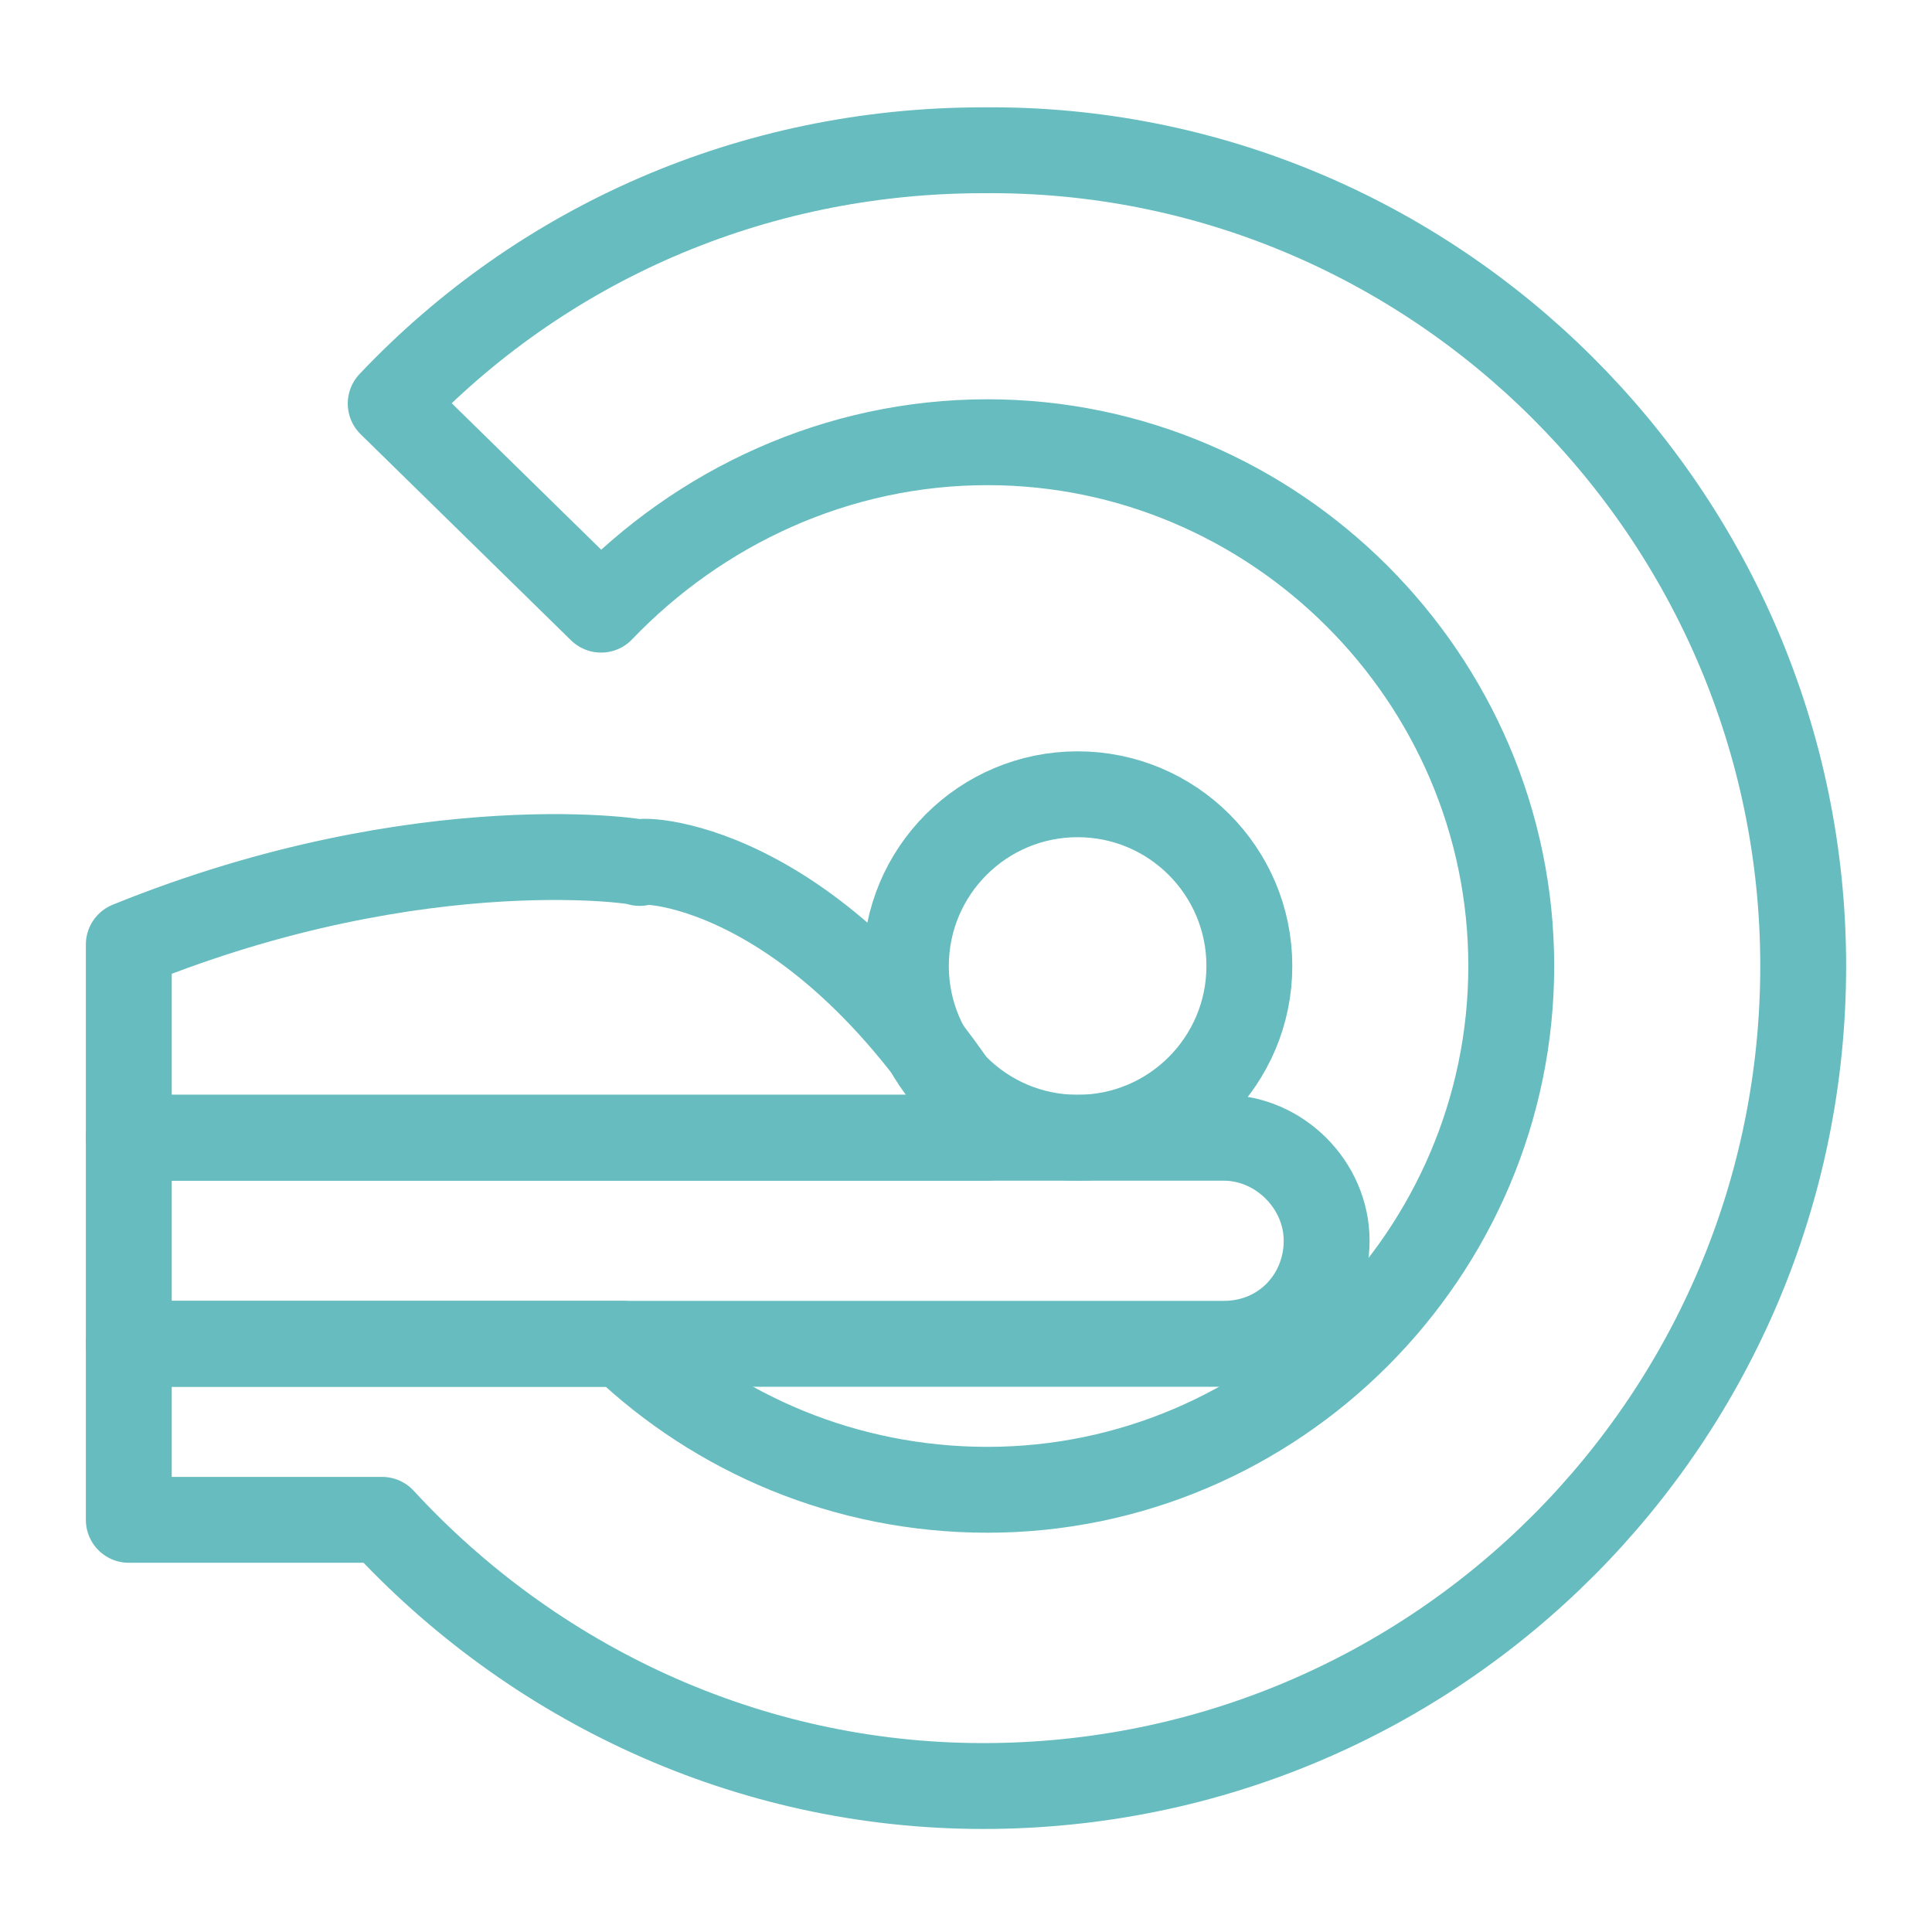
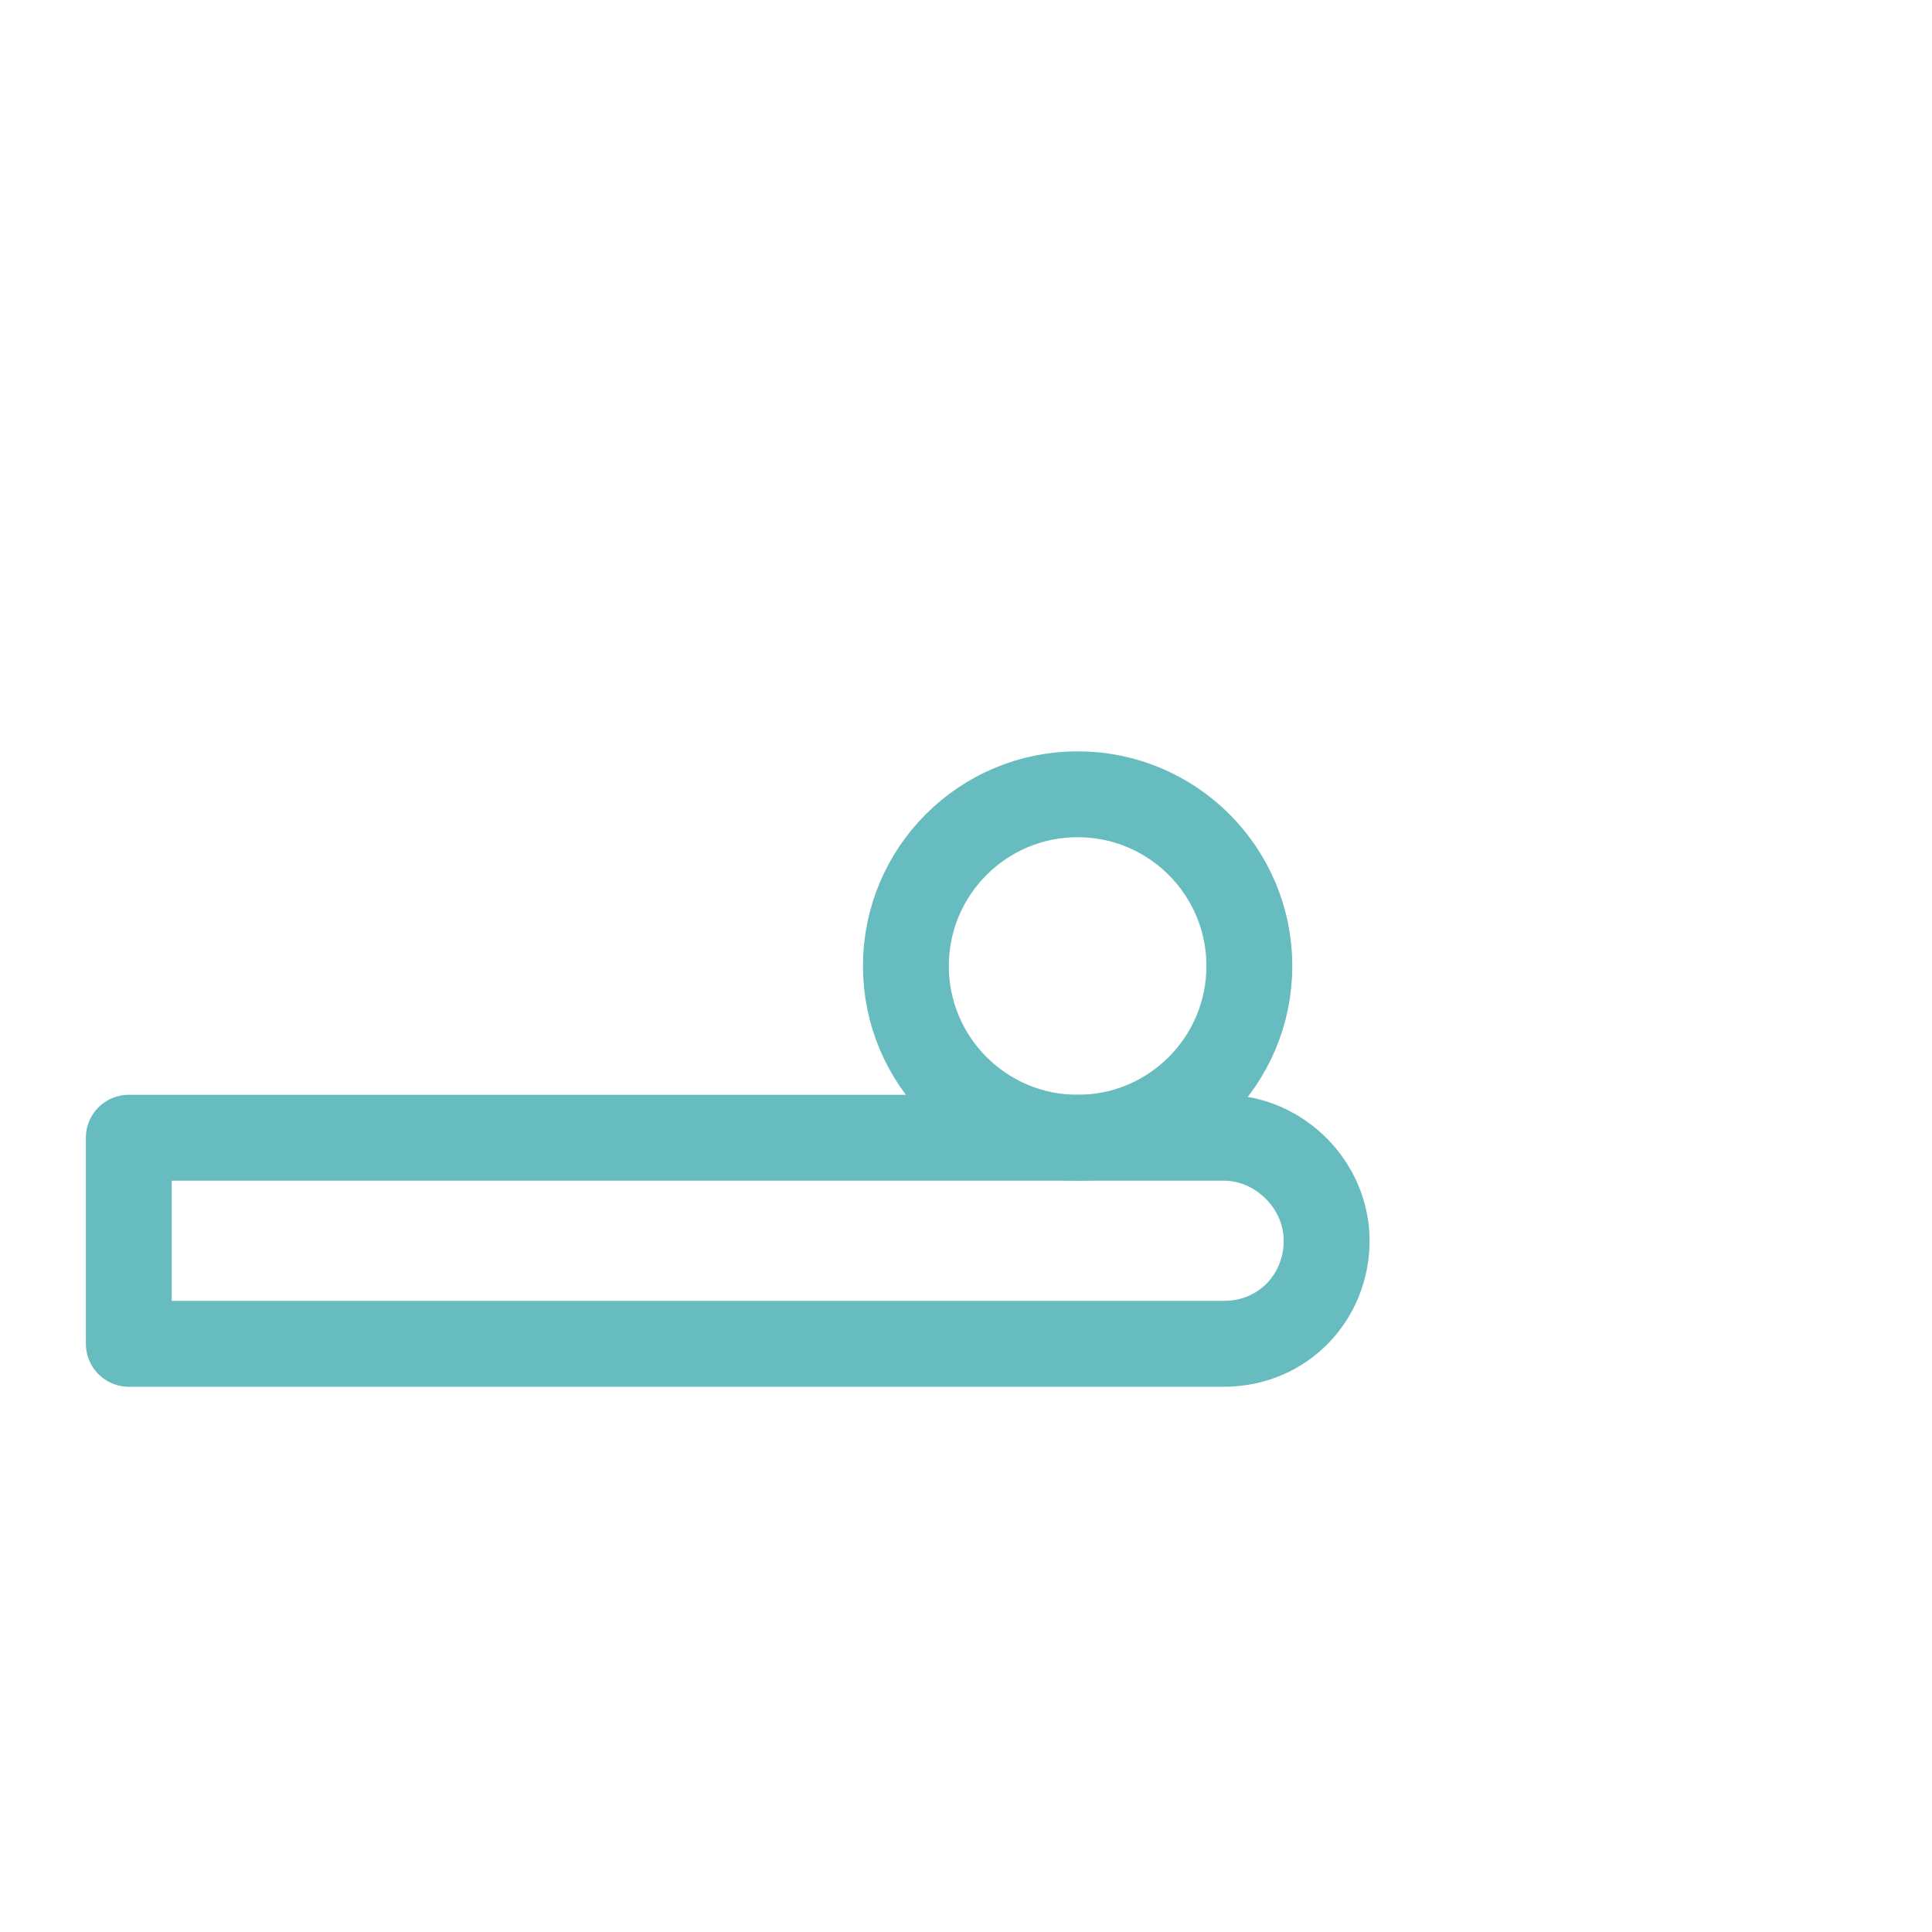
<svg xmlns="http://www.w3.org/2000/svg" version="1.1" id="Layer_1" x="0px" y="0px" width="45px" height="45px" viewBox="0 0 45 45" style="enable-background:new 0 0 45 45;" xml:space="preserve">
  <style type="text/css">
	.st0{fill:none;stroke:#66BCBE;stroke-width:2;stroke-linecap:round;stroke-linejoin:round;stroke-miterlimit:10;}
</style>
  <g>
-     <path class="st0" d="M3,22v4.5h20c-4-6.7-8.4-6.5-8.1-6.4C15.2,20.1,9.9,19.2,3,22z" />
    <circle class="st0" cx="25.1" cy="22.5" r="4" />
    <path class="st0" d="M28.5,31.3H3v-4.8h25.5c1.3,0,2.4,1.1,2.4,2.4v0C30.9,30.2,29.9,31.3,28.5,31.3z" />
-     <path class="st0" d="M14.5,31.3c2.2,2.1,5.2,3.4,8.5,3.4c6.7,0,12.2-5.5,12.2-12.2s-5.5-12.2-12.2-12.2c-3.5,0-6.7,1.5-9,3.9   L9.1,9.4c3.5-3.7,8.4-5.9,13.8-5.9C33.4,3.4,42,12,42,22.5s-8.5,19.1-19.1,19.1c-5.5,0-10.5-2.4-14-6.2H3v-4.1L14.5,31.3z" />
  </g>
</svg>